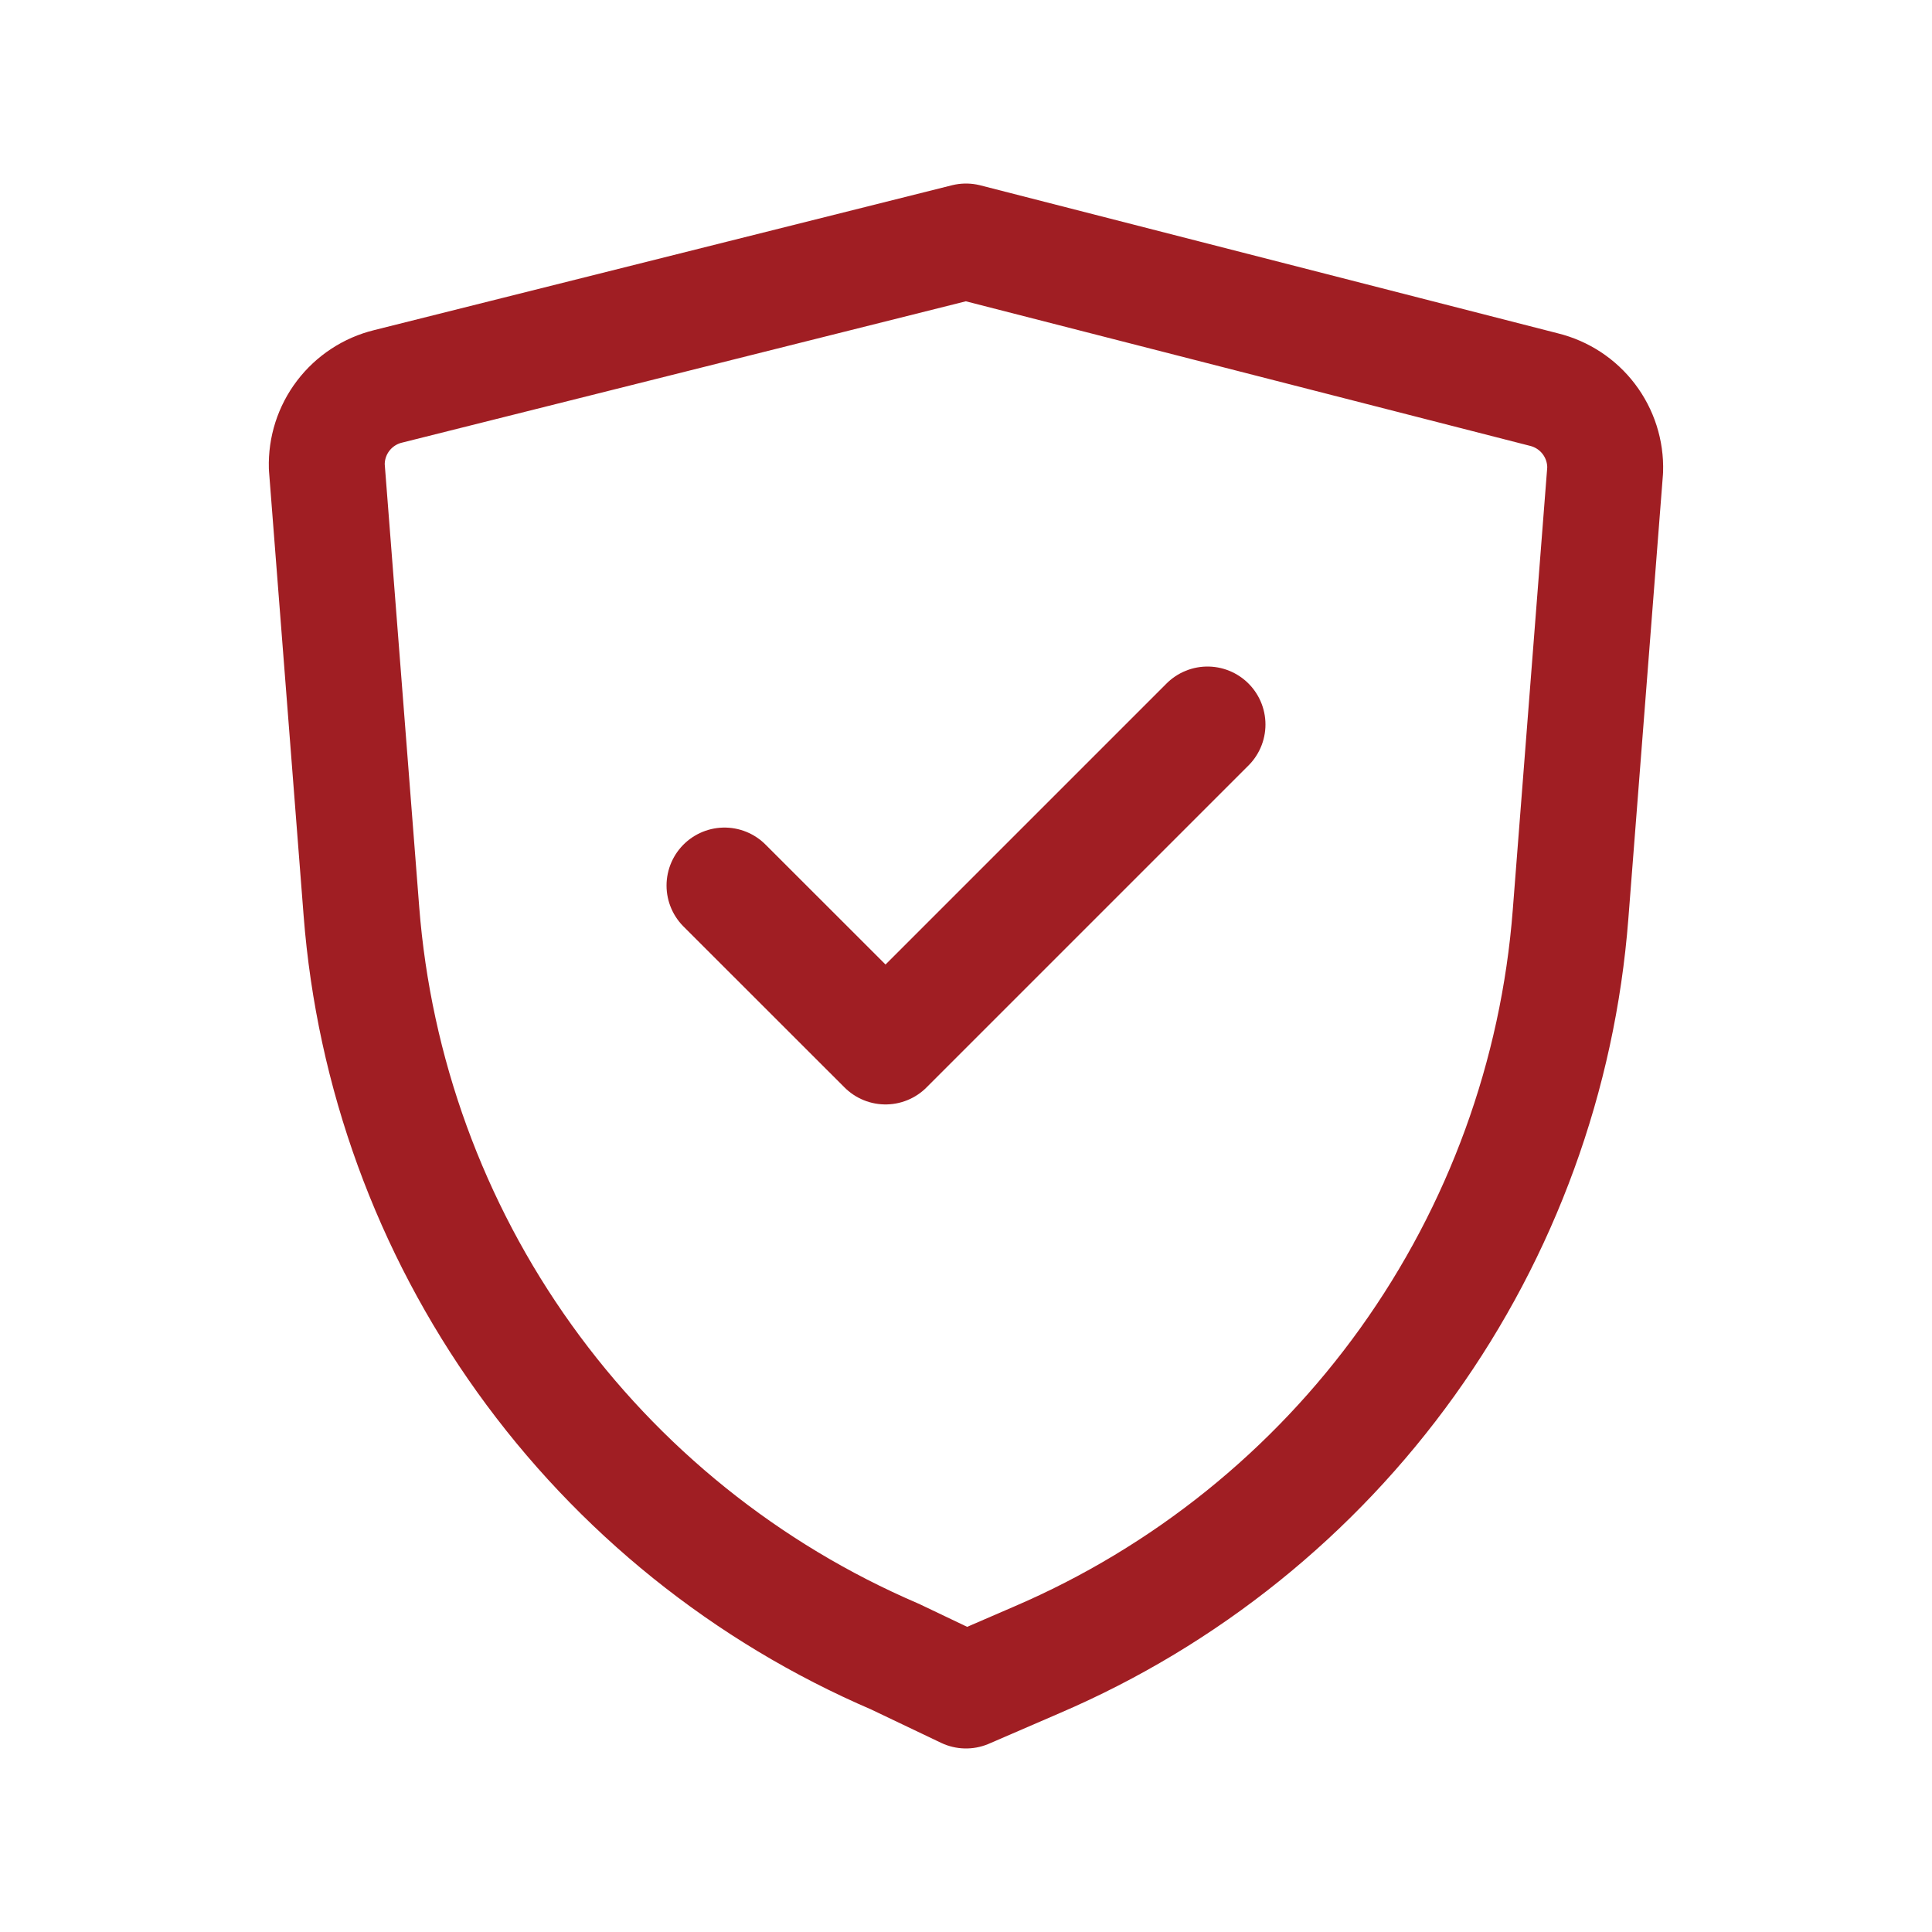
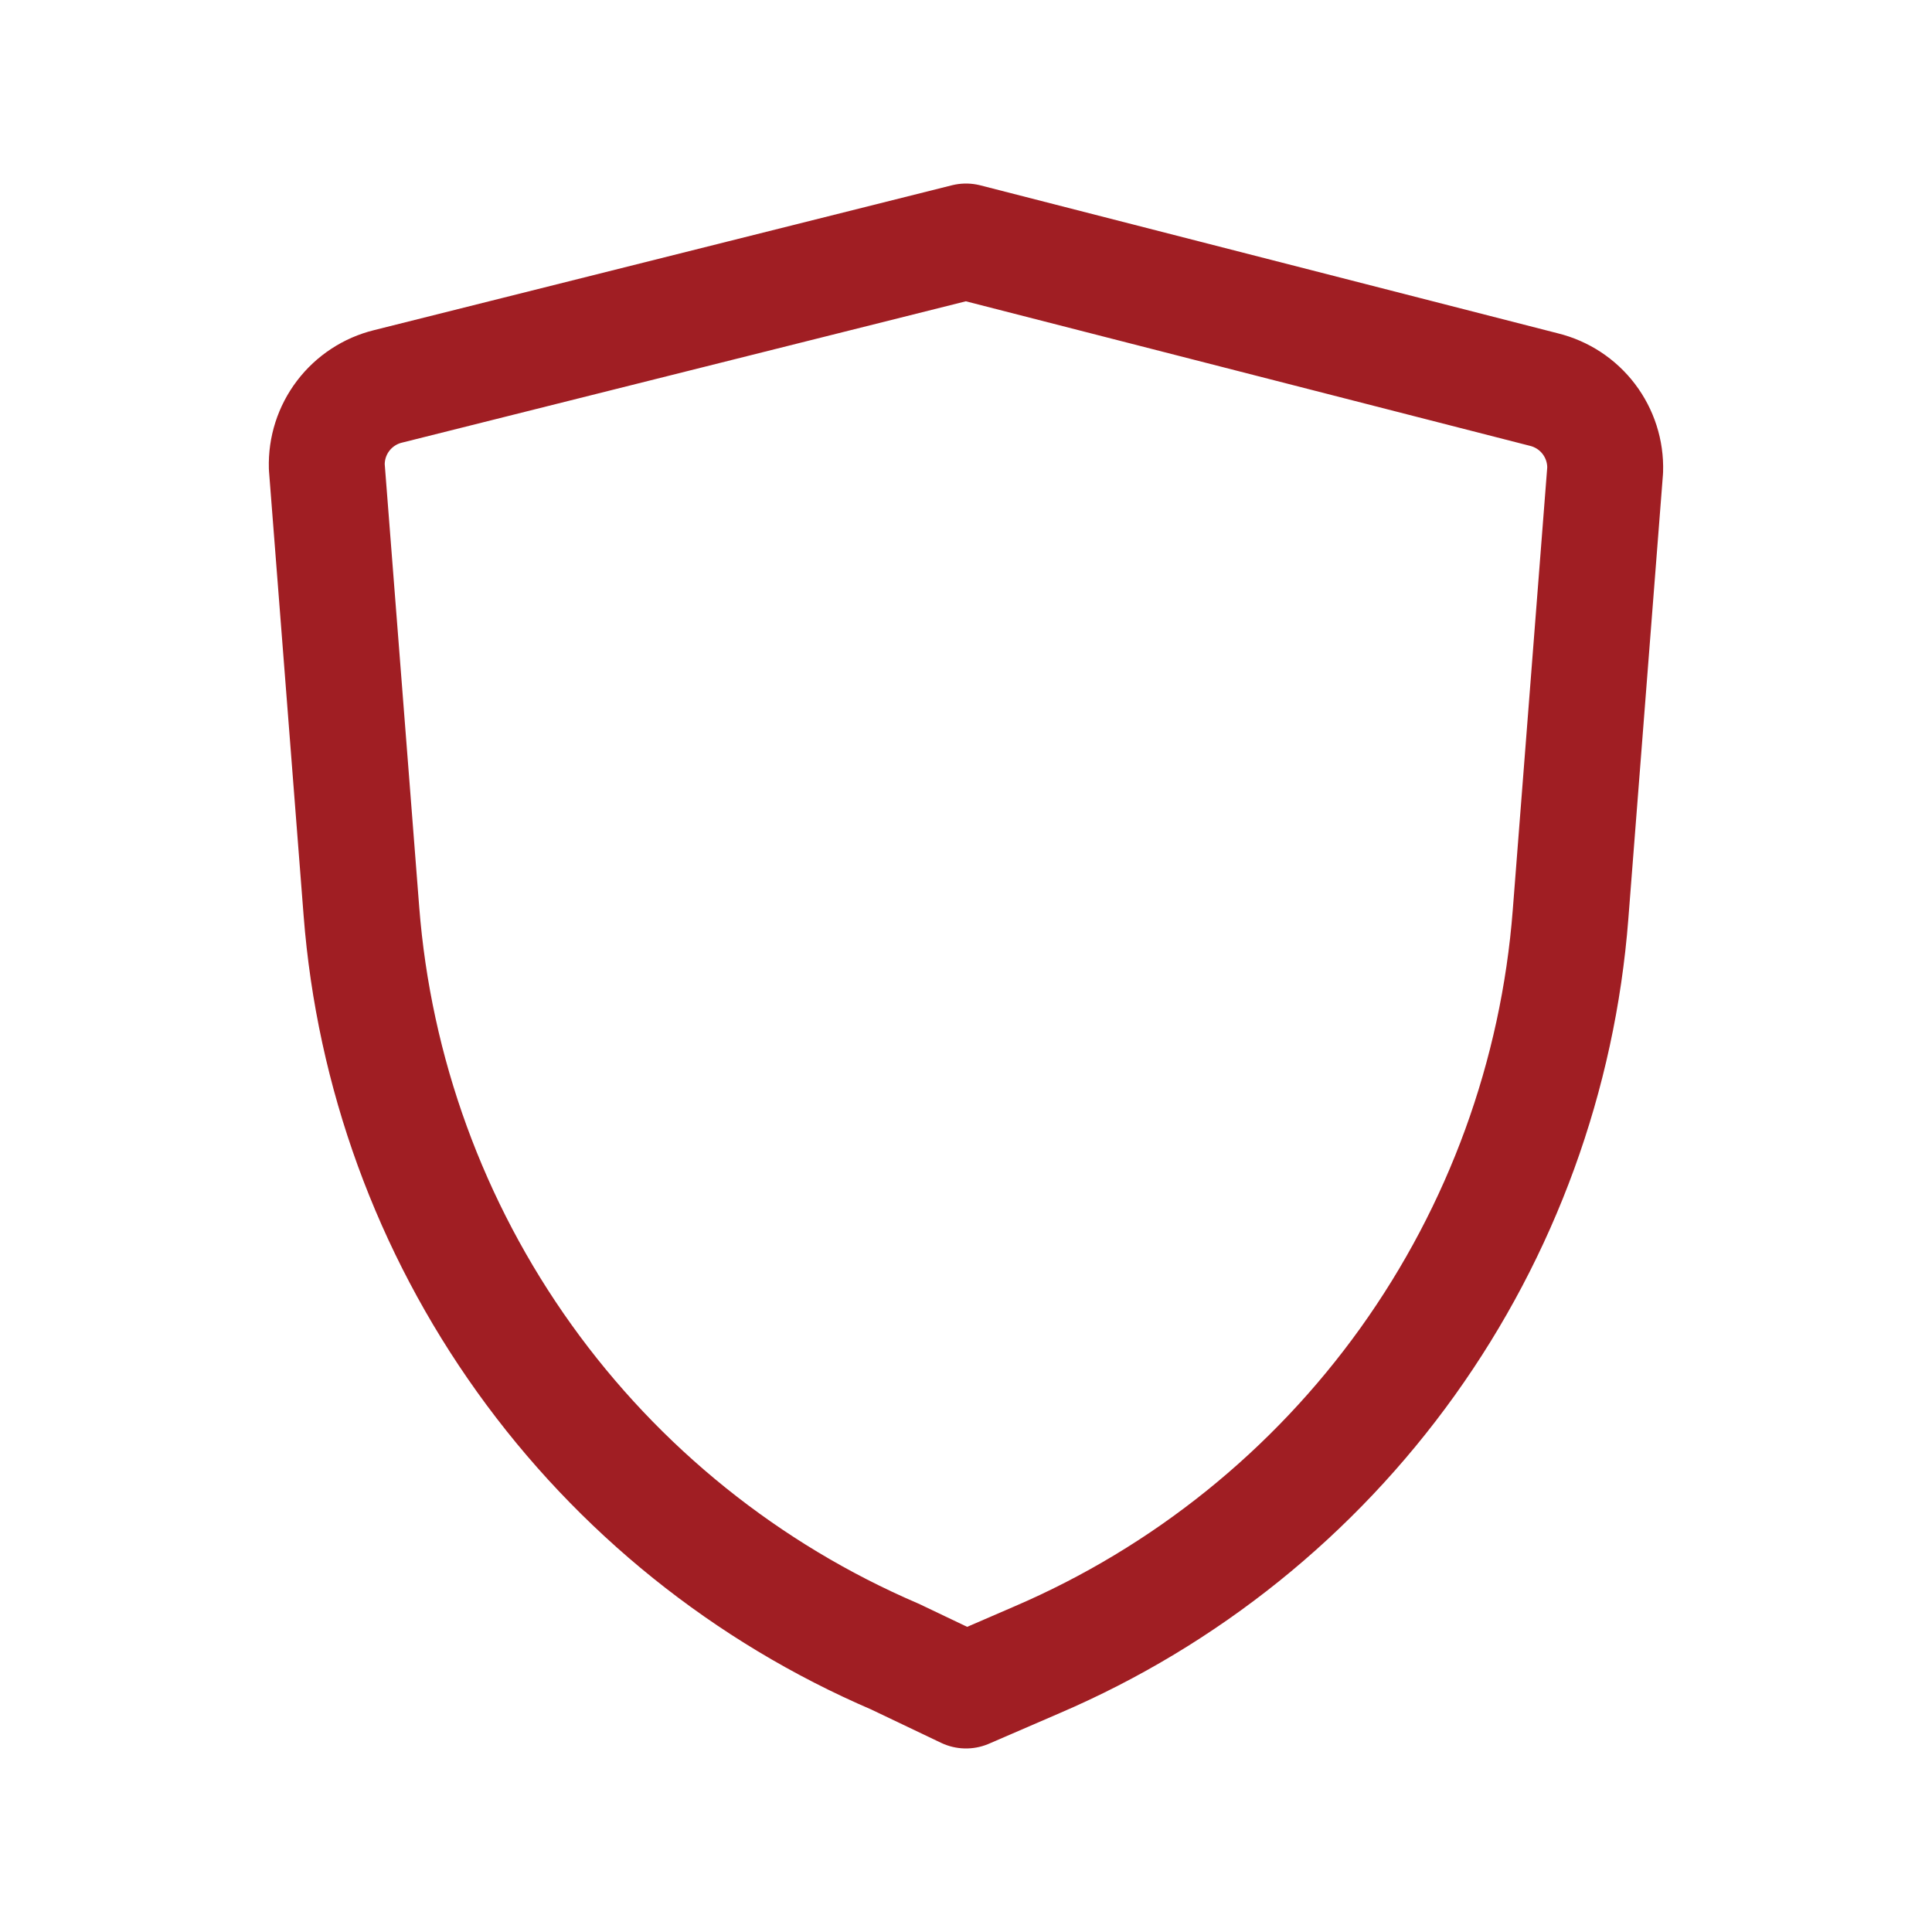
<svg xmlns="http://www.w3.org/2000/svg" width="46" height="46" viewBox="0 0 46 46" fill="none">
-   <path d="M17.25 21.084L21.084 24.916L28.75 17.25" stroke="#A01E23" stroke-width="2.76" stroke-linecap="round" stroke-linejoin="round" />
  <path d="M23 40.25L24.686 39.521C28.222 38.004 31.275 35.548 33.515 32.42C35.755 29.291 37.097 25.61 37.394 21.774L38.218 11.194C38.232 10.755 38.094 10.326 37.829 9.977C37.564 9.628 37.187 9.381 36.761 9.276L23 5.75L9.238 9.2C8.813 9.304 8.436 9.552 8.171 9.9C7.905 10.249 7.768 10.678 7.781 11.116L8.605 21.696C8.903 25.533 10.244 29.215 12.484 32.343C14.724 35.472 17.777 37.928 21.313 39.445L23 40.25Z" stroke="#A01E23" stroke-width="2.76" stroke-linecap="round" stroke-linejoin="round" />
</svg>